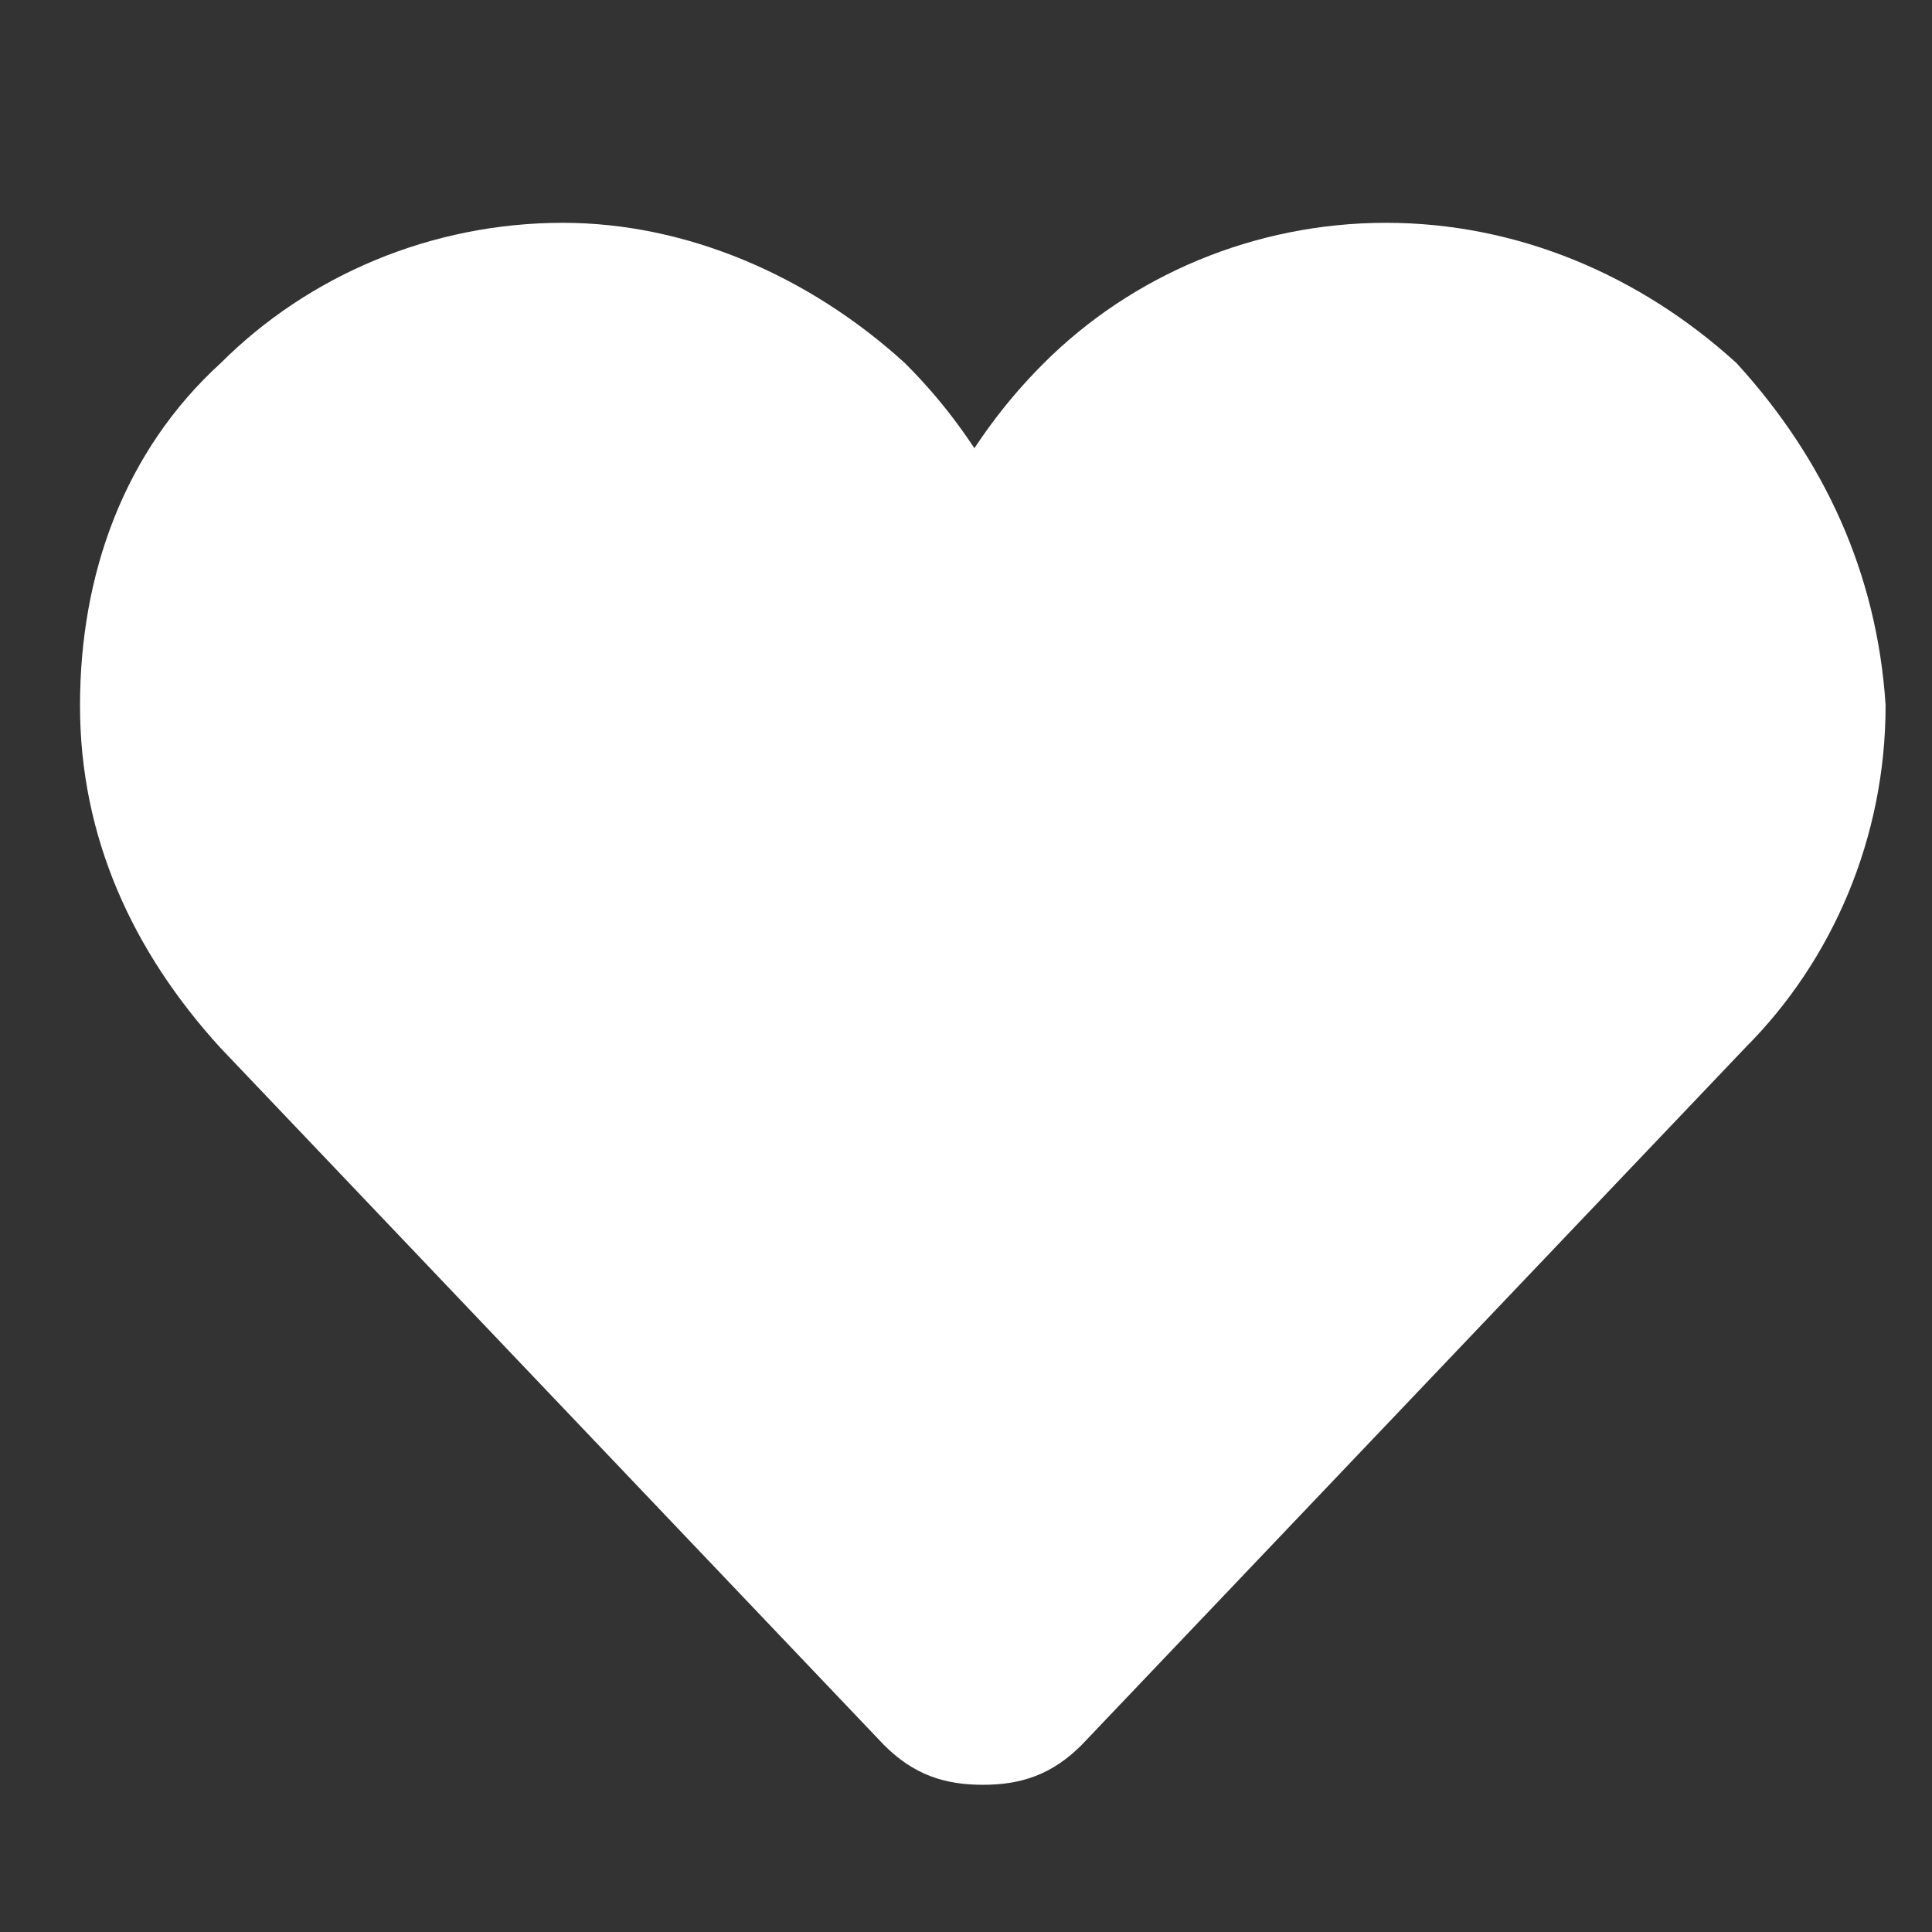
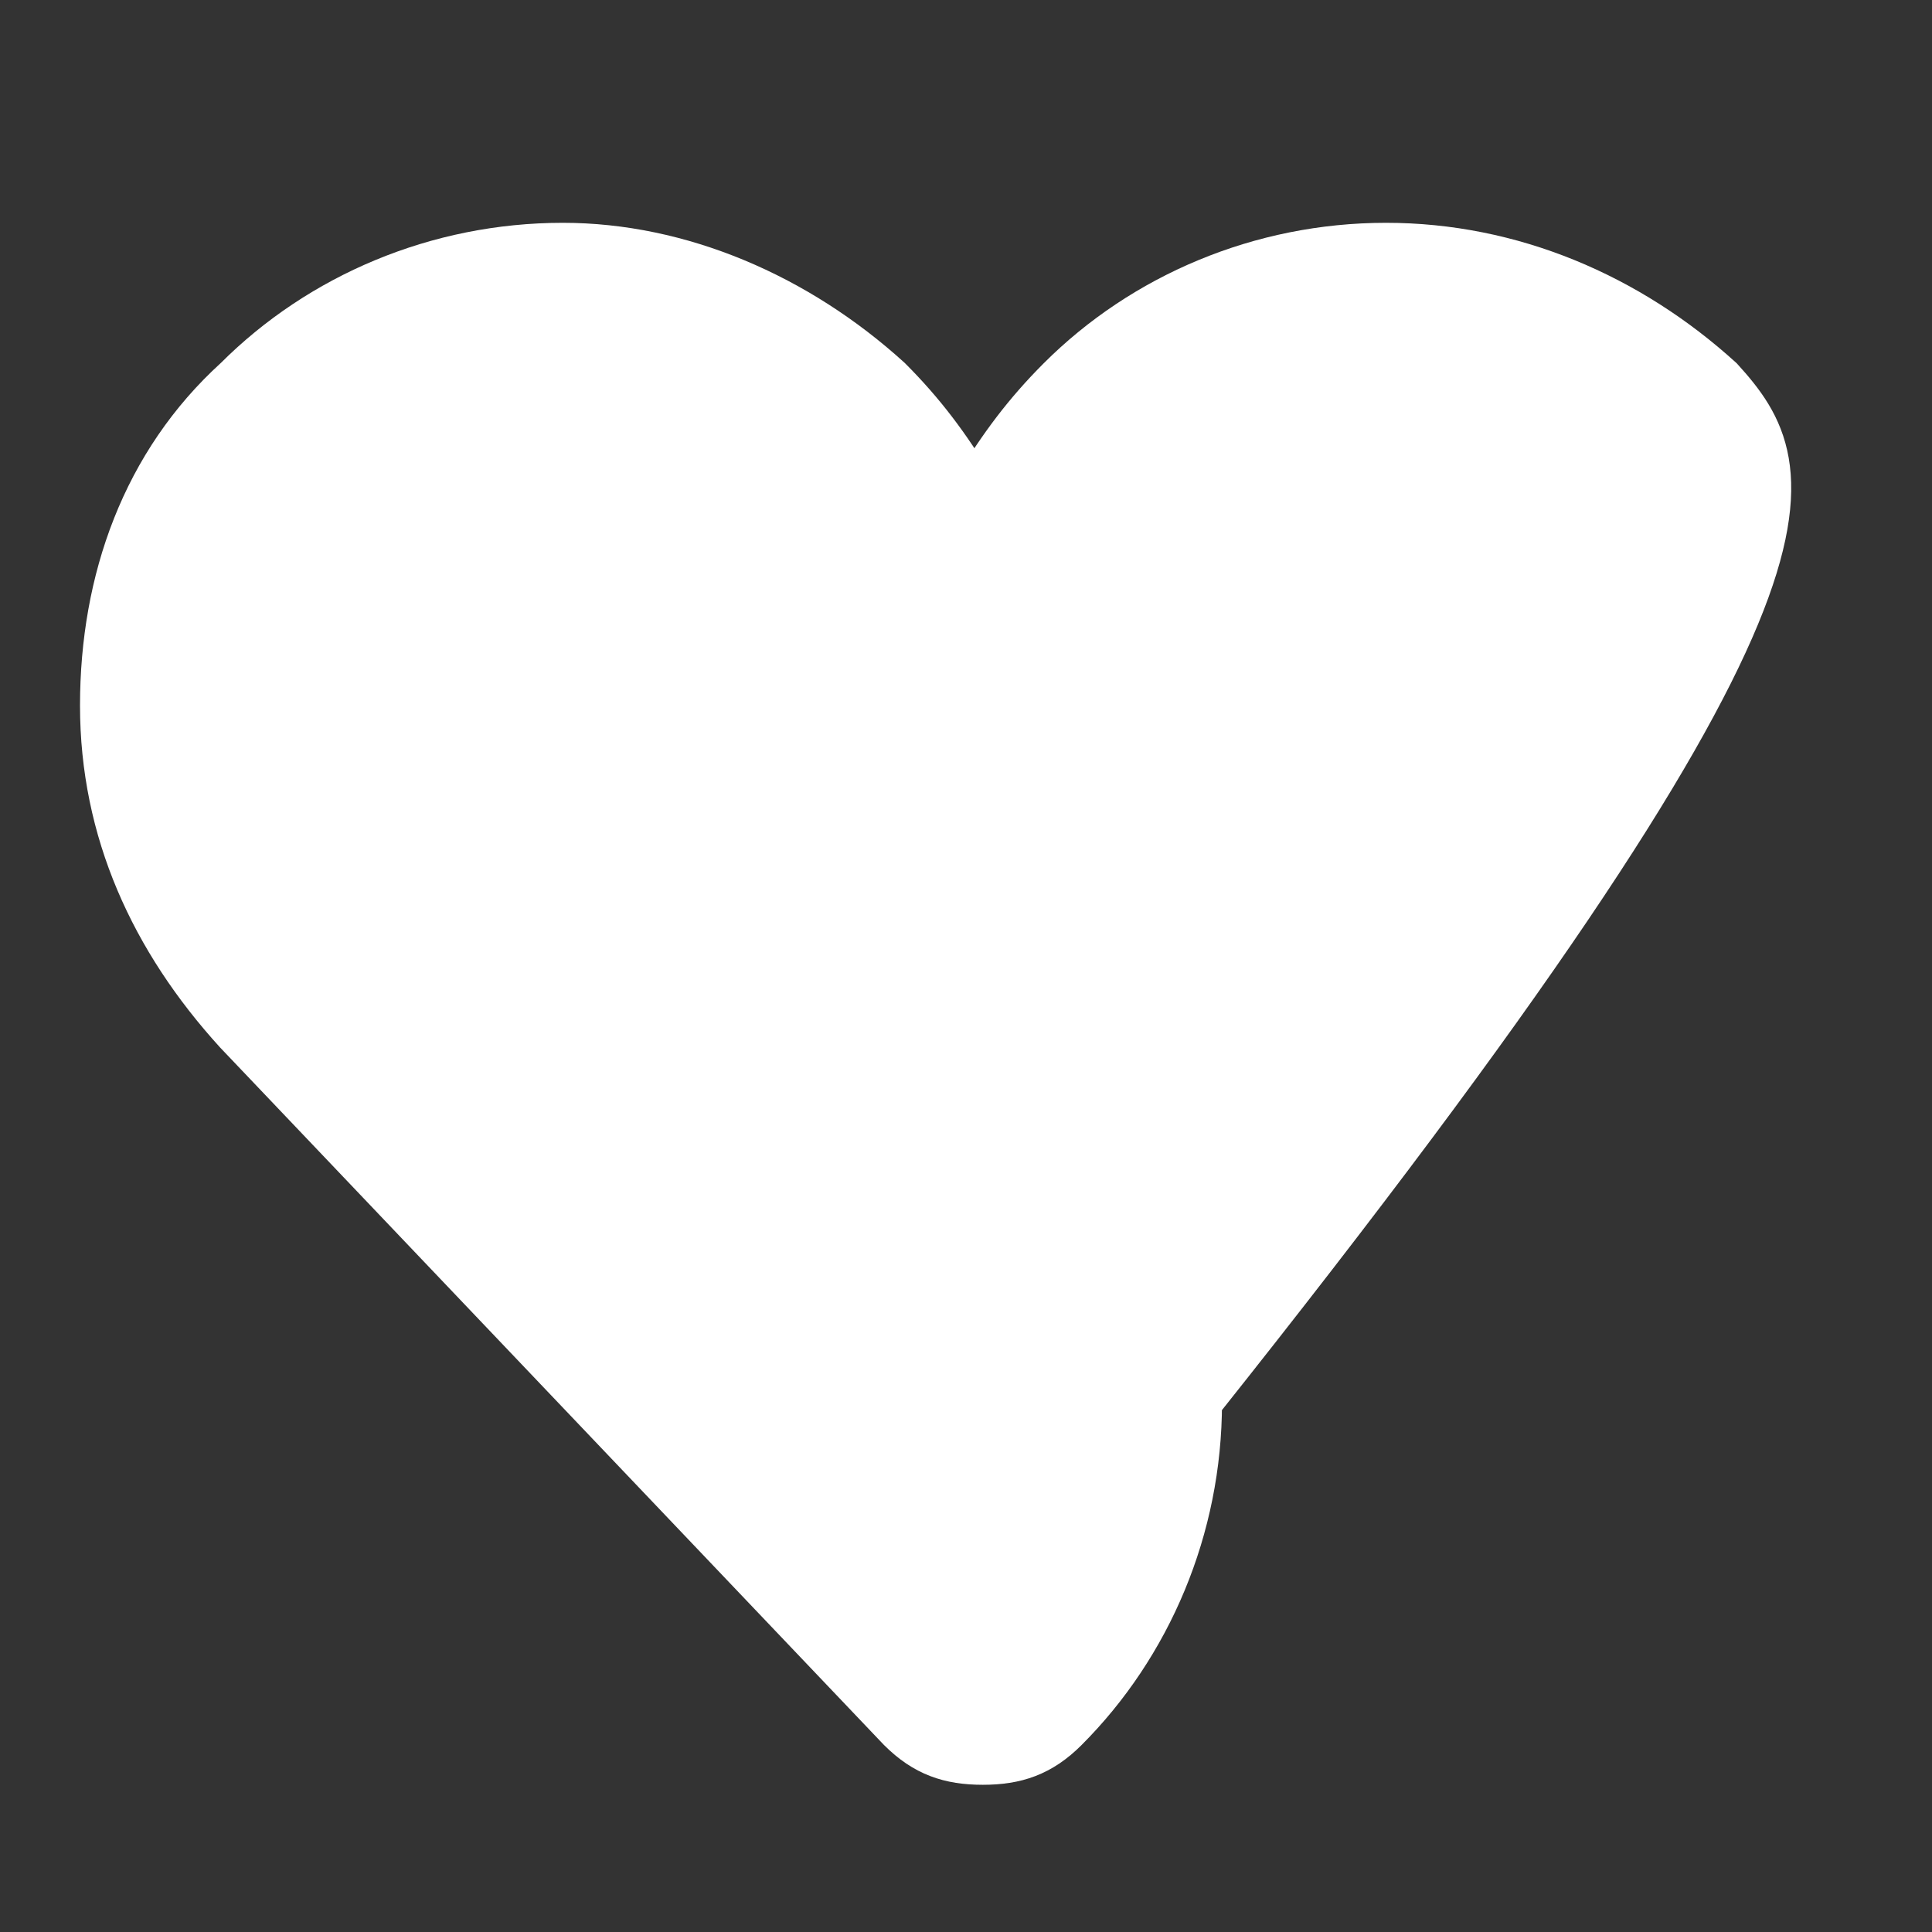
<svg xmlns="http://www.w3.org/2000/svg" version="1.1" id="レイヤー_1" x="0px" y="0px" viewBox="0 0 23 23" style="enable-background:new 0 0 23 23;" xml:space="preserve">
  <rect x="0" y="0" width="23" height="23" fill="#333333" stroke="none" />
  <style type="text/css">
	.st0{fill:#FFFFFF;stroke:#FFFFFF;stroke-width:0.495;stroke-miterlimit:10;}
</style>
  <g id="heart_6_">
-     <path id="heart_7_" class="st0" d="M20.5,4.5c-1.1-1-2.5-1.6-4-1.6c-1.5,0-2.9,0.6-3.9,1.6c-0.4,0.4-0.7,0.8-1,1.3   c-0.3-0.5-0.6-0.9-1-1.3c-1.1-1-2.5-1.6-3.9-1.6c-1.5,0-2.9,0.6-3.9,1.6c-1.1,1-1.6,2.4-1.6,3.9c0,1.5,0.6,2.8,1.6,3.9l7.9,8.3   c0.3,0.3,0.6,0.4,1,0.4s0.7-0.1,1-0.4l7.9-8.3c1-1,1.6-2.4,1.6-3.9C22.1,6.9,21.5,5.6,20.5,4.5z" />
+     <path id="heart_7_" class="st0" d="M20.5,4.5c-1.1-1-2.5-1.6-4-1.6c-1.5,0-2.9,0.6-3.9,1.6c-0.4,0.4-0.7,0.8-1,1.3   c-0.3-0.5-0.6-0.9-1-1.3c-1.1-1-2.5-1.6-3.9-1.6c-1.5,0-2.9,0.6-3.9,1.6c-1.1,1-1.6,2.4-1.6,3.9c0,1.5,0.6,2.8,1.6,3.9l7.9,8.3   c0.3,0.3,0.6,0.4,1,0.4s0.7-0.1,1-0.4c1-1,1.6-2.4,1.6-3.9C22.1,6.9,21.5,5.6,20.5,4.5z" />
  </g>
</svg>